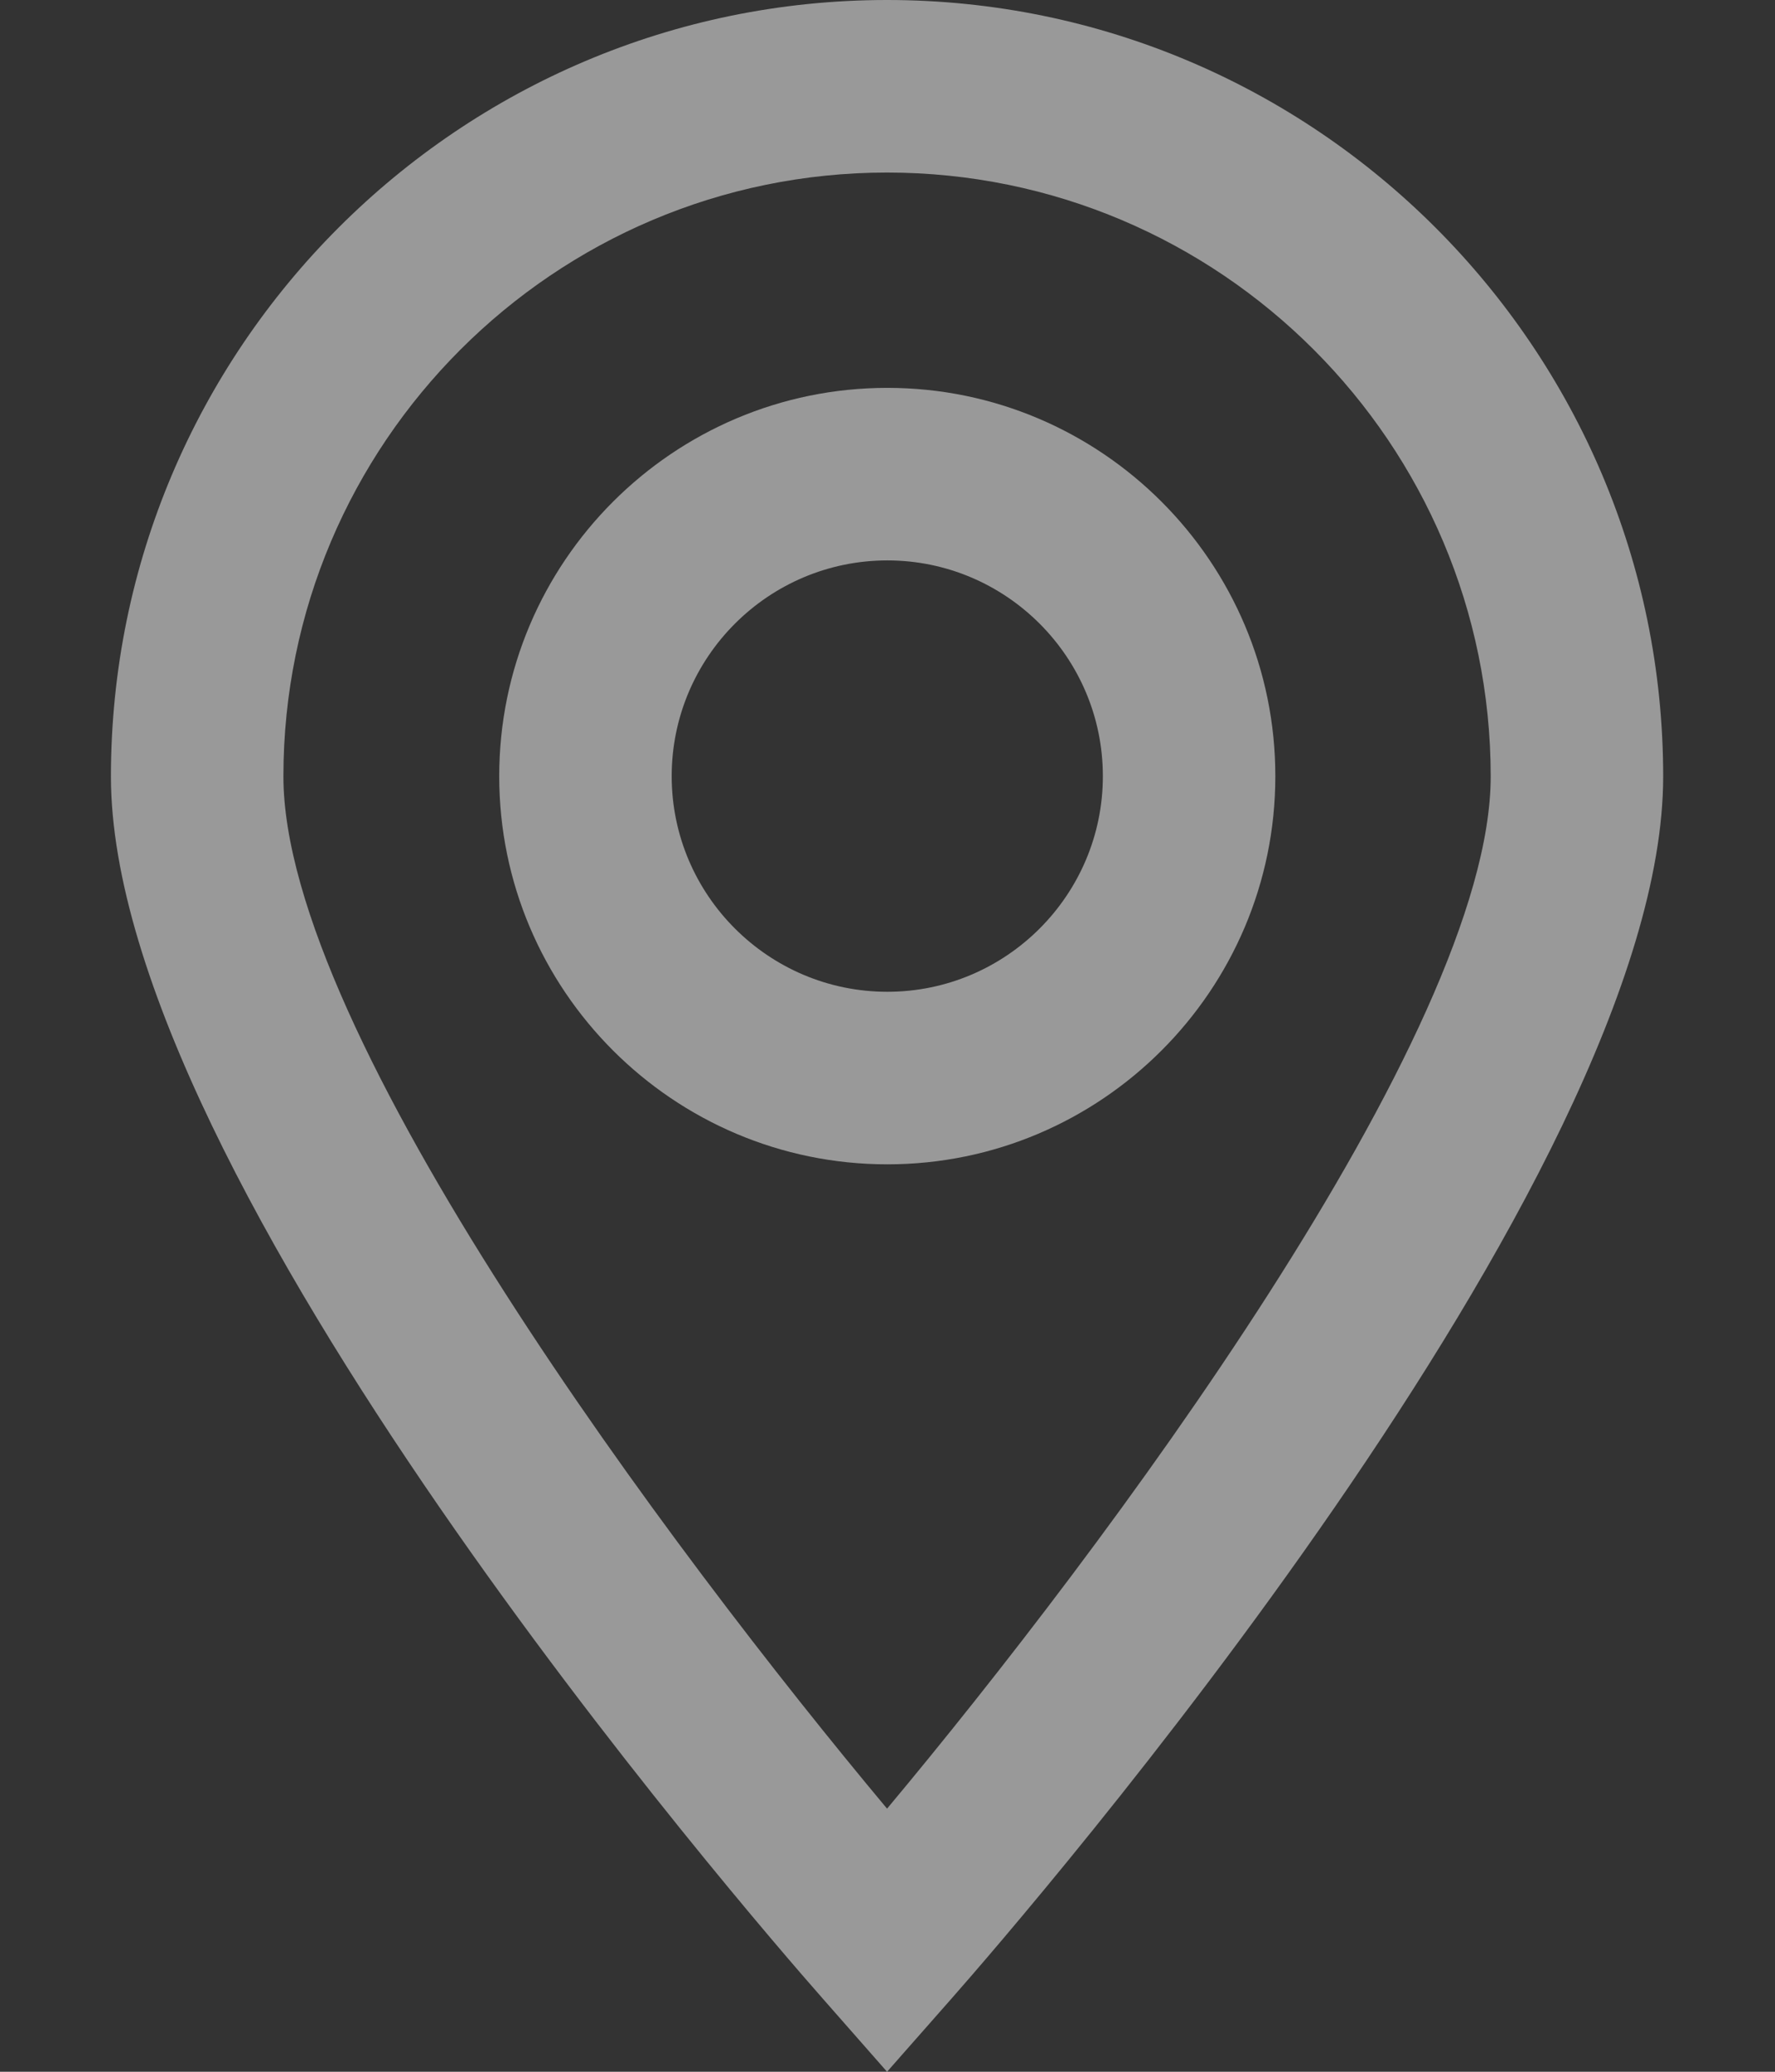
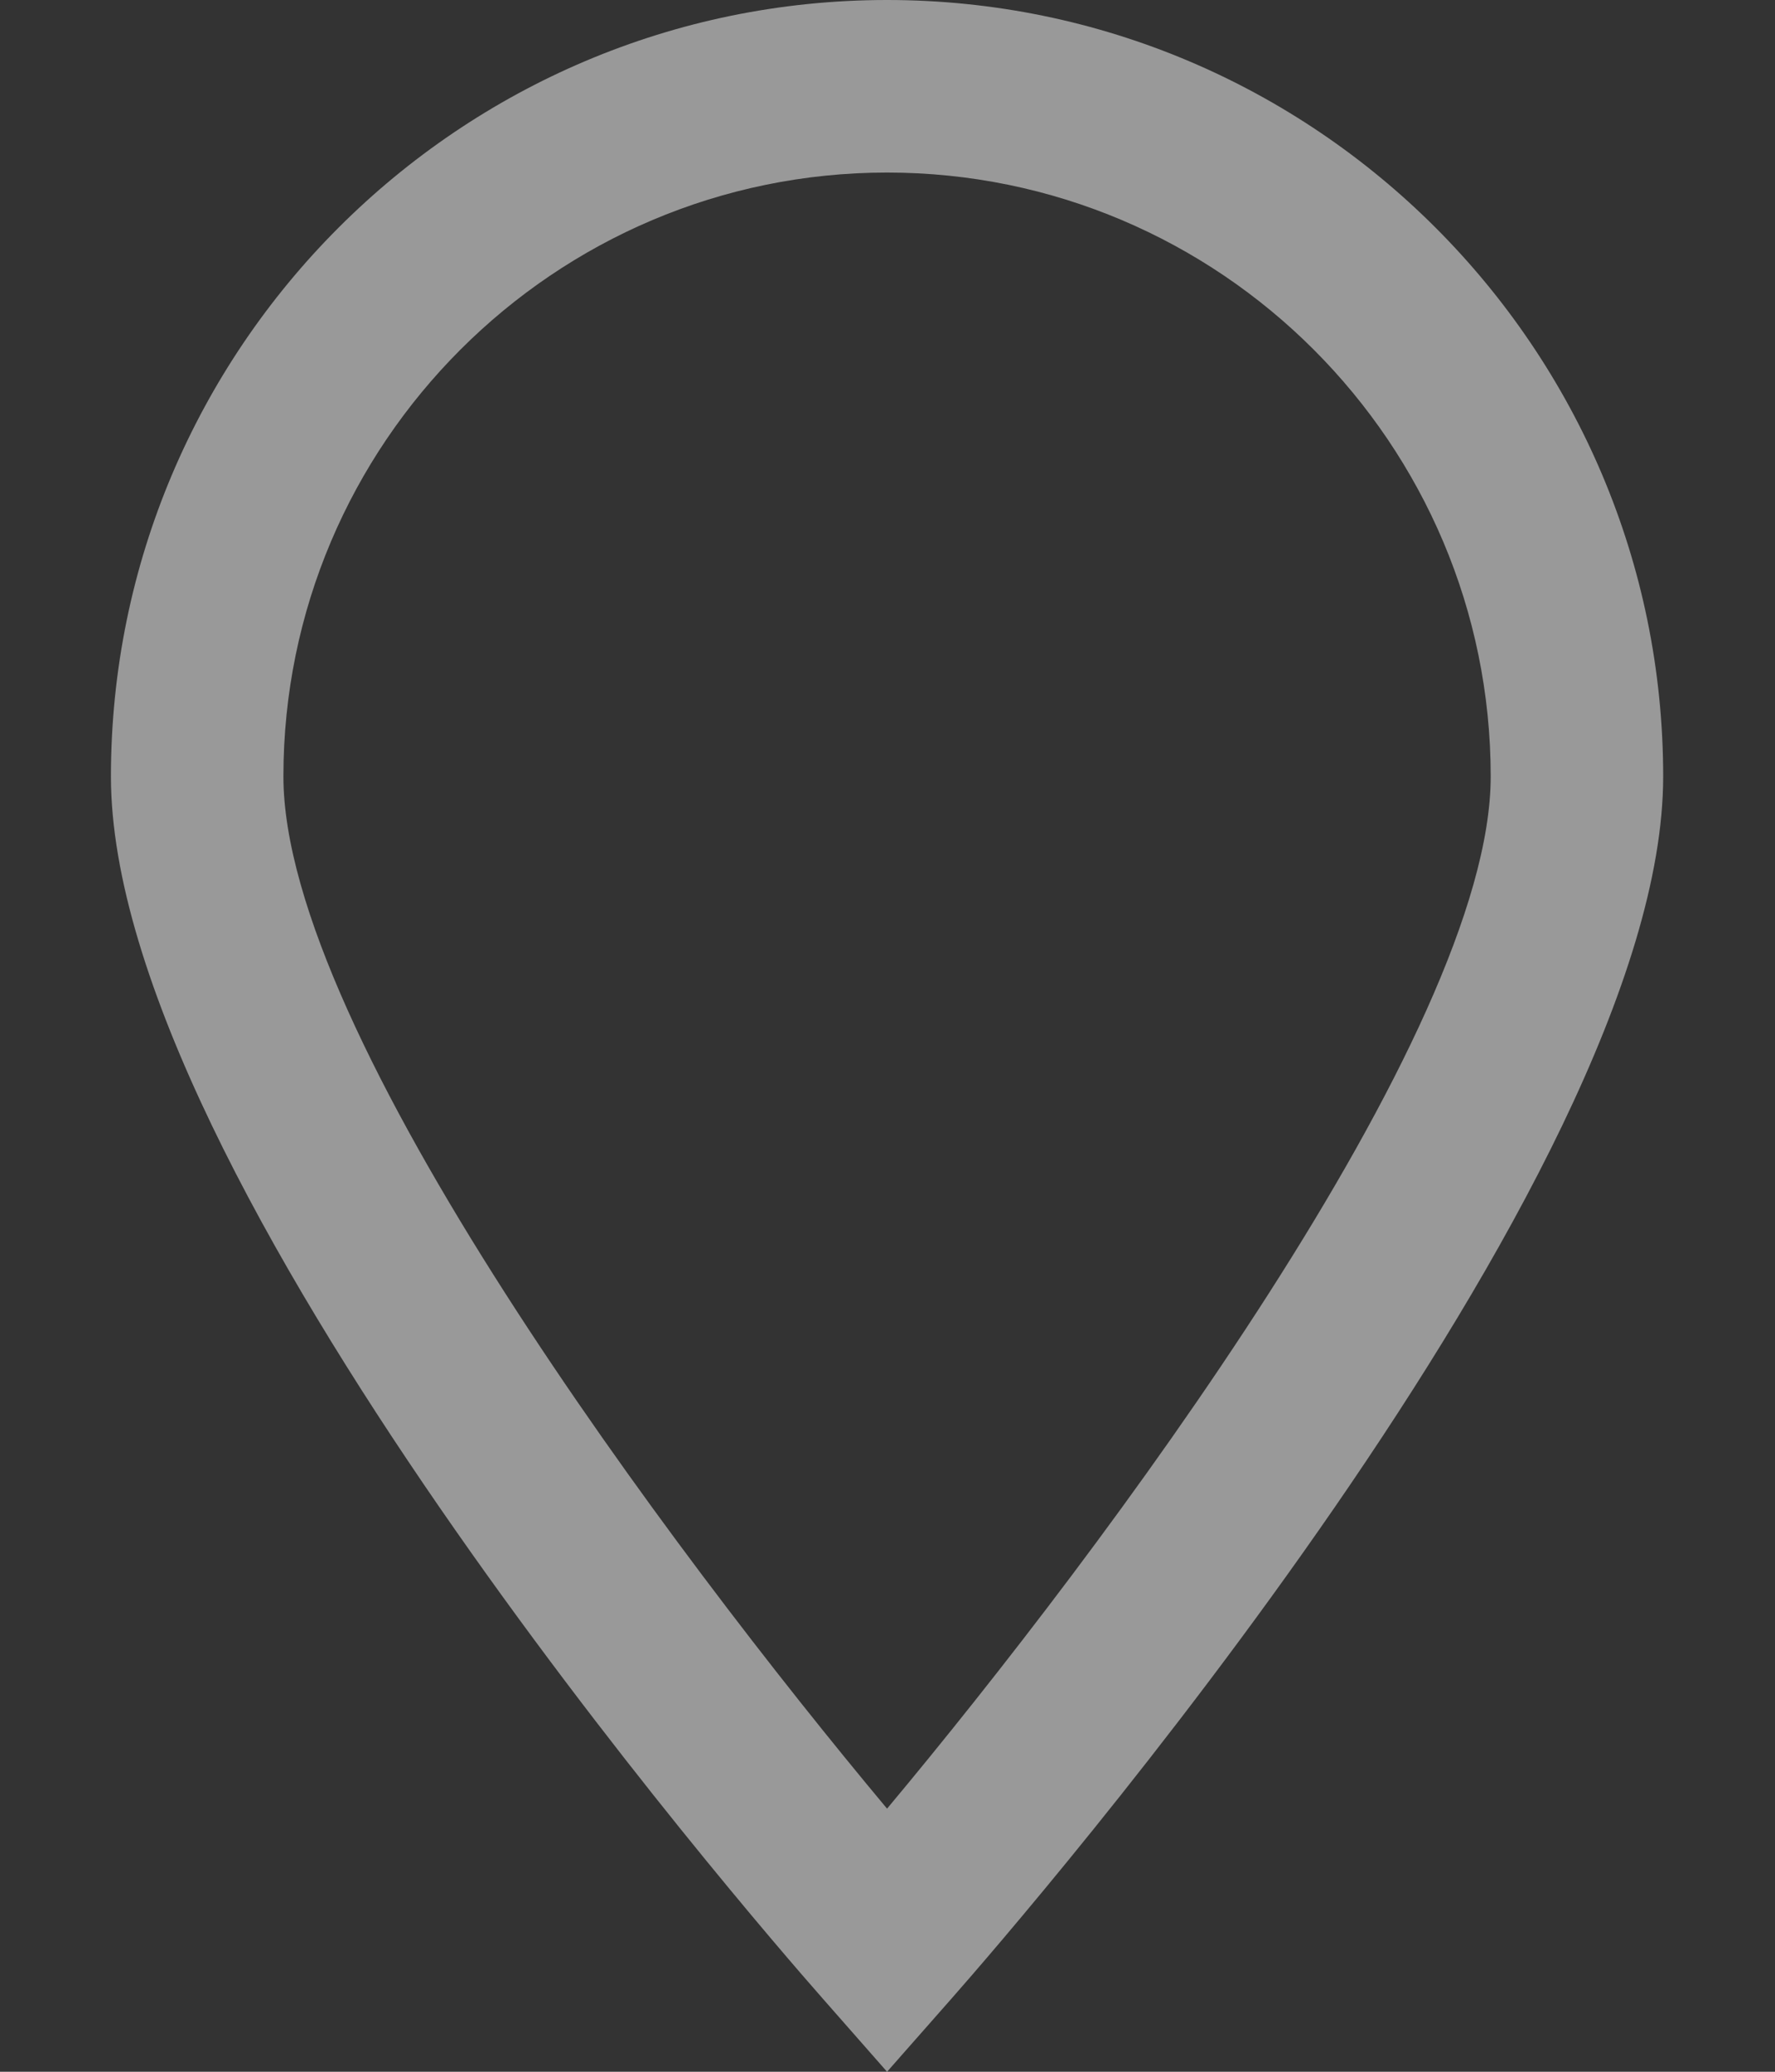
<svg xmlns="http://www.w3.org/2000/svg" width="12" height="14" viewBox="0 0 12 14" fill="none">
  <rect x="0" y="0" width="12" height="14" fill="#333333" stroke="none" />
-   <path d="M5.999 2.621C4.552 2.621 3.375 3.798 3.375 5.245C3.375 6.691 4.552 7.868 5.999 7.868C7.445 7.868 8.622 6.691 8.622 5.245C8.622 3.798 7.445 2.621 5.999 2.621ZM5.999 6.702C5.195 6.702 4.541 6.048 4.541 5.245C4.541 4.441 5.195 3.787 5.999 3.787C6.802 3.787 7.456 4.441 7.456 5.245C7.456 6.048 6.802 6.702 5.999 6.702Z" fill="white" fill-opacity="0.5" />
  <path d="M5.997 0C3.104 0 0.75 2.354 0.75 5.247C0.75 7.965 5.068 12.944 5.56 13.503L5.997 14L6.435 13.503C6.927 12.944 11.244 7.965 11.244 5.247C11.244 2.354 8.89 0 5.997 0ZM5.997 12.222C4.551 10.493 1.916 6.983 1.916 5.247C1.916 2.997 3.747 1.166 5.997 1.166C8.248 1.166 10.078 2.997 10.078 5.247C10.078 6.983 7.443 10.493 5.997 12.222Z" fill="white" fill-opacity="0.5" />
</svg>